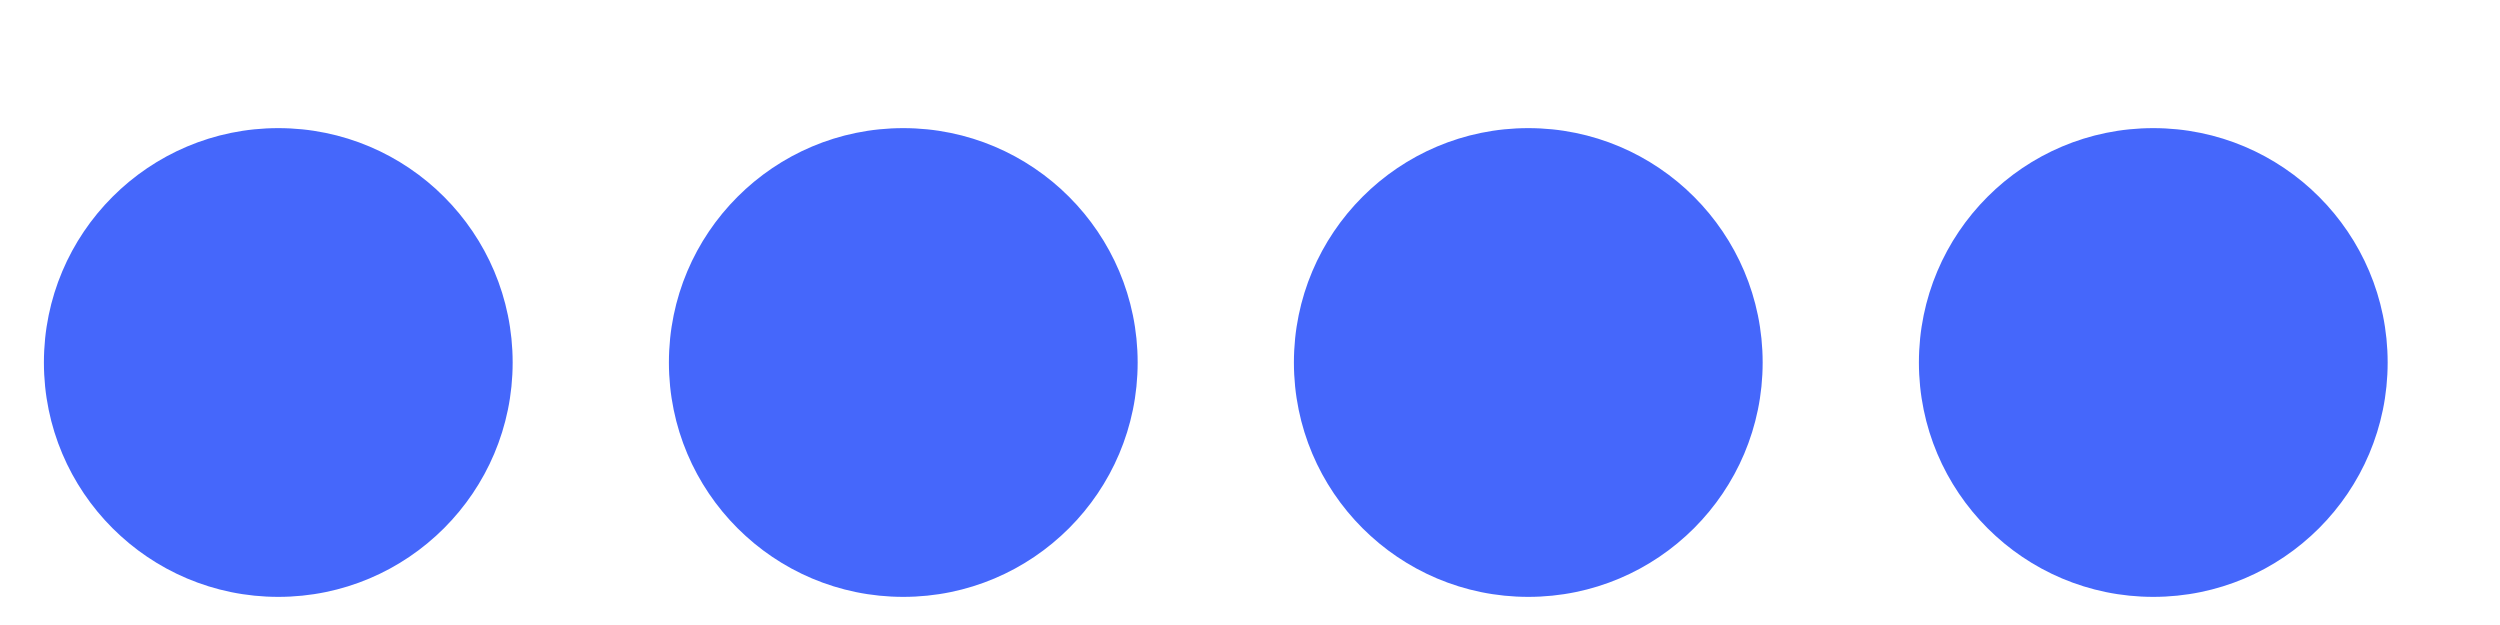
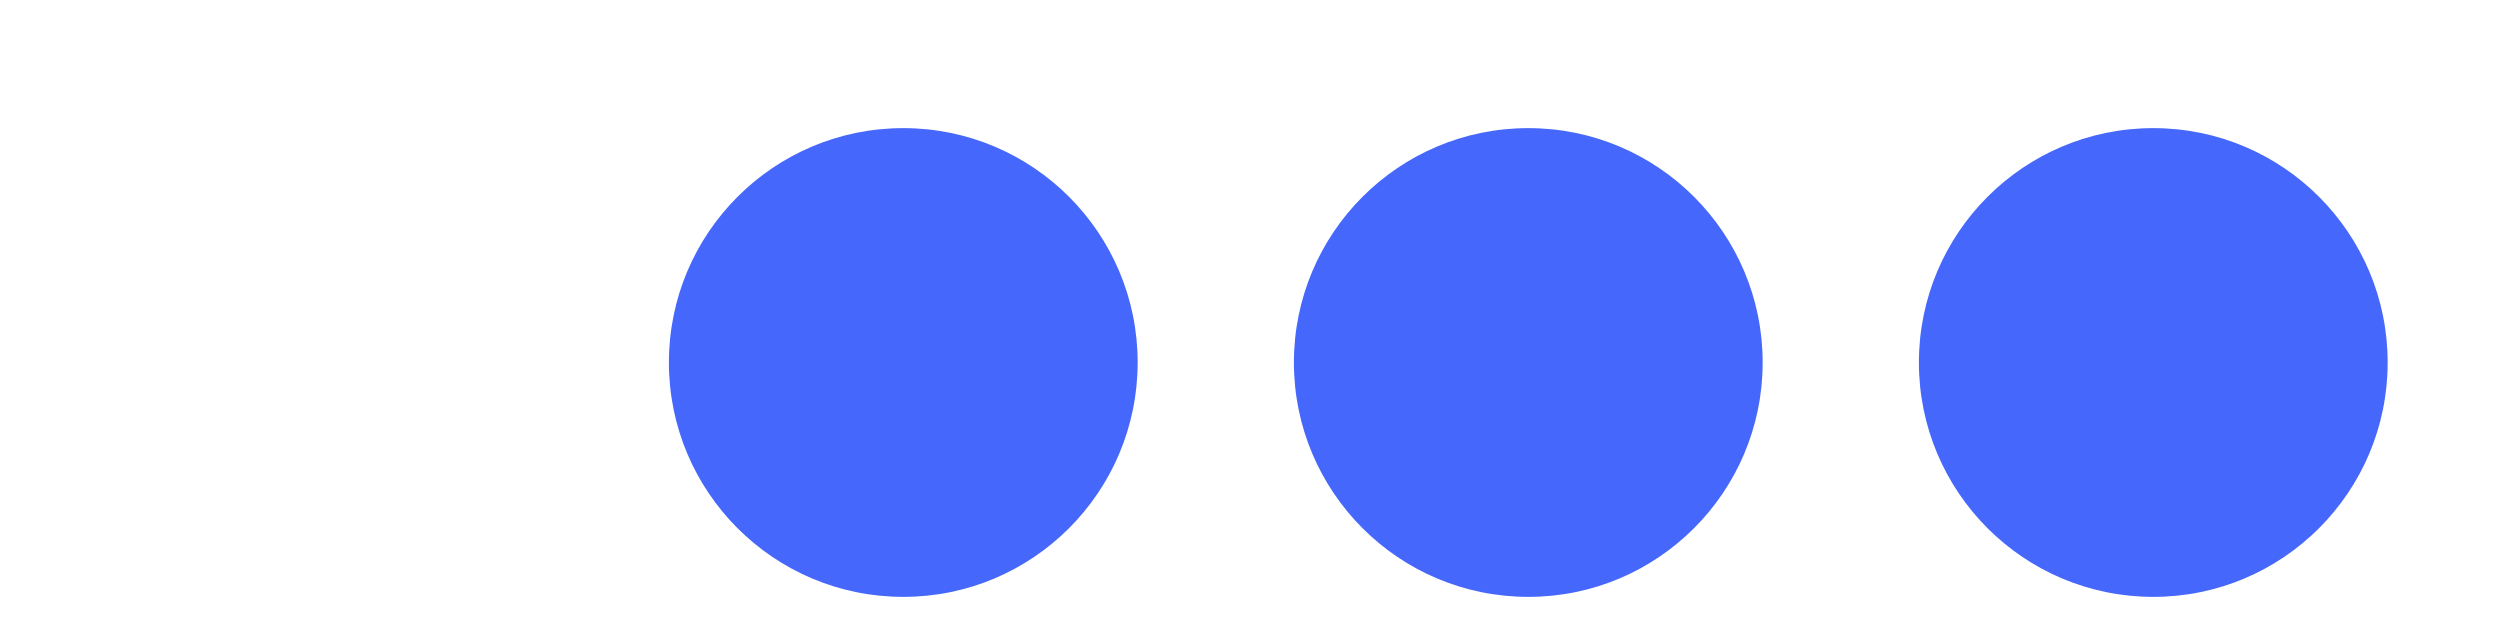
<svg xmlns="http://www.w3.org/2000/svg" width="16" height="4" viewBox="0 0 16 4" fill="none">
-   <circle cx="1.781" cy="2.32" r="1.5" fill="#4567FB" />
  <circle cx="5.781" cy="2.32" r="1.5" fill="#4567FB" />
  <circle cx="9.781" cy="2.32" r="1.5" fill="#4567FB" />
  <circle cx="13.781" cy="2.32" r="1.5" fill="#4567FB" />
</svg>